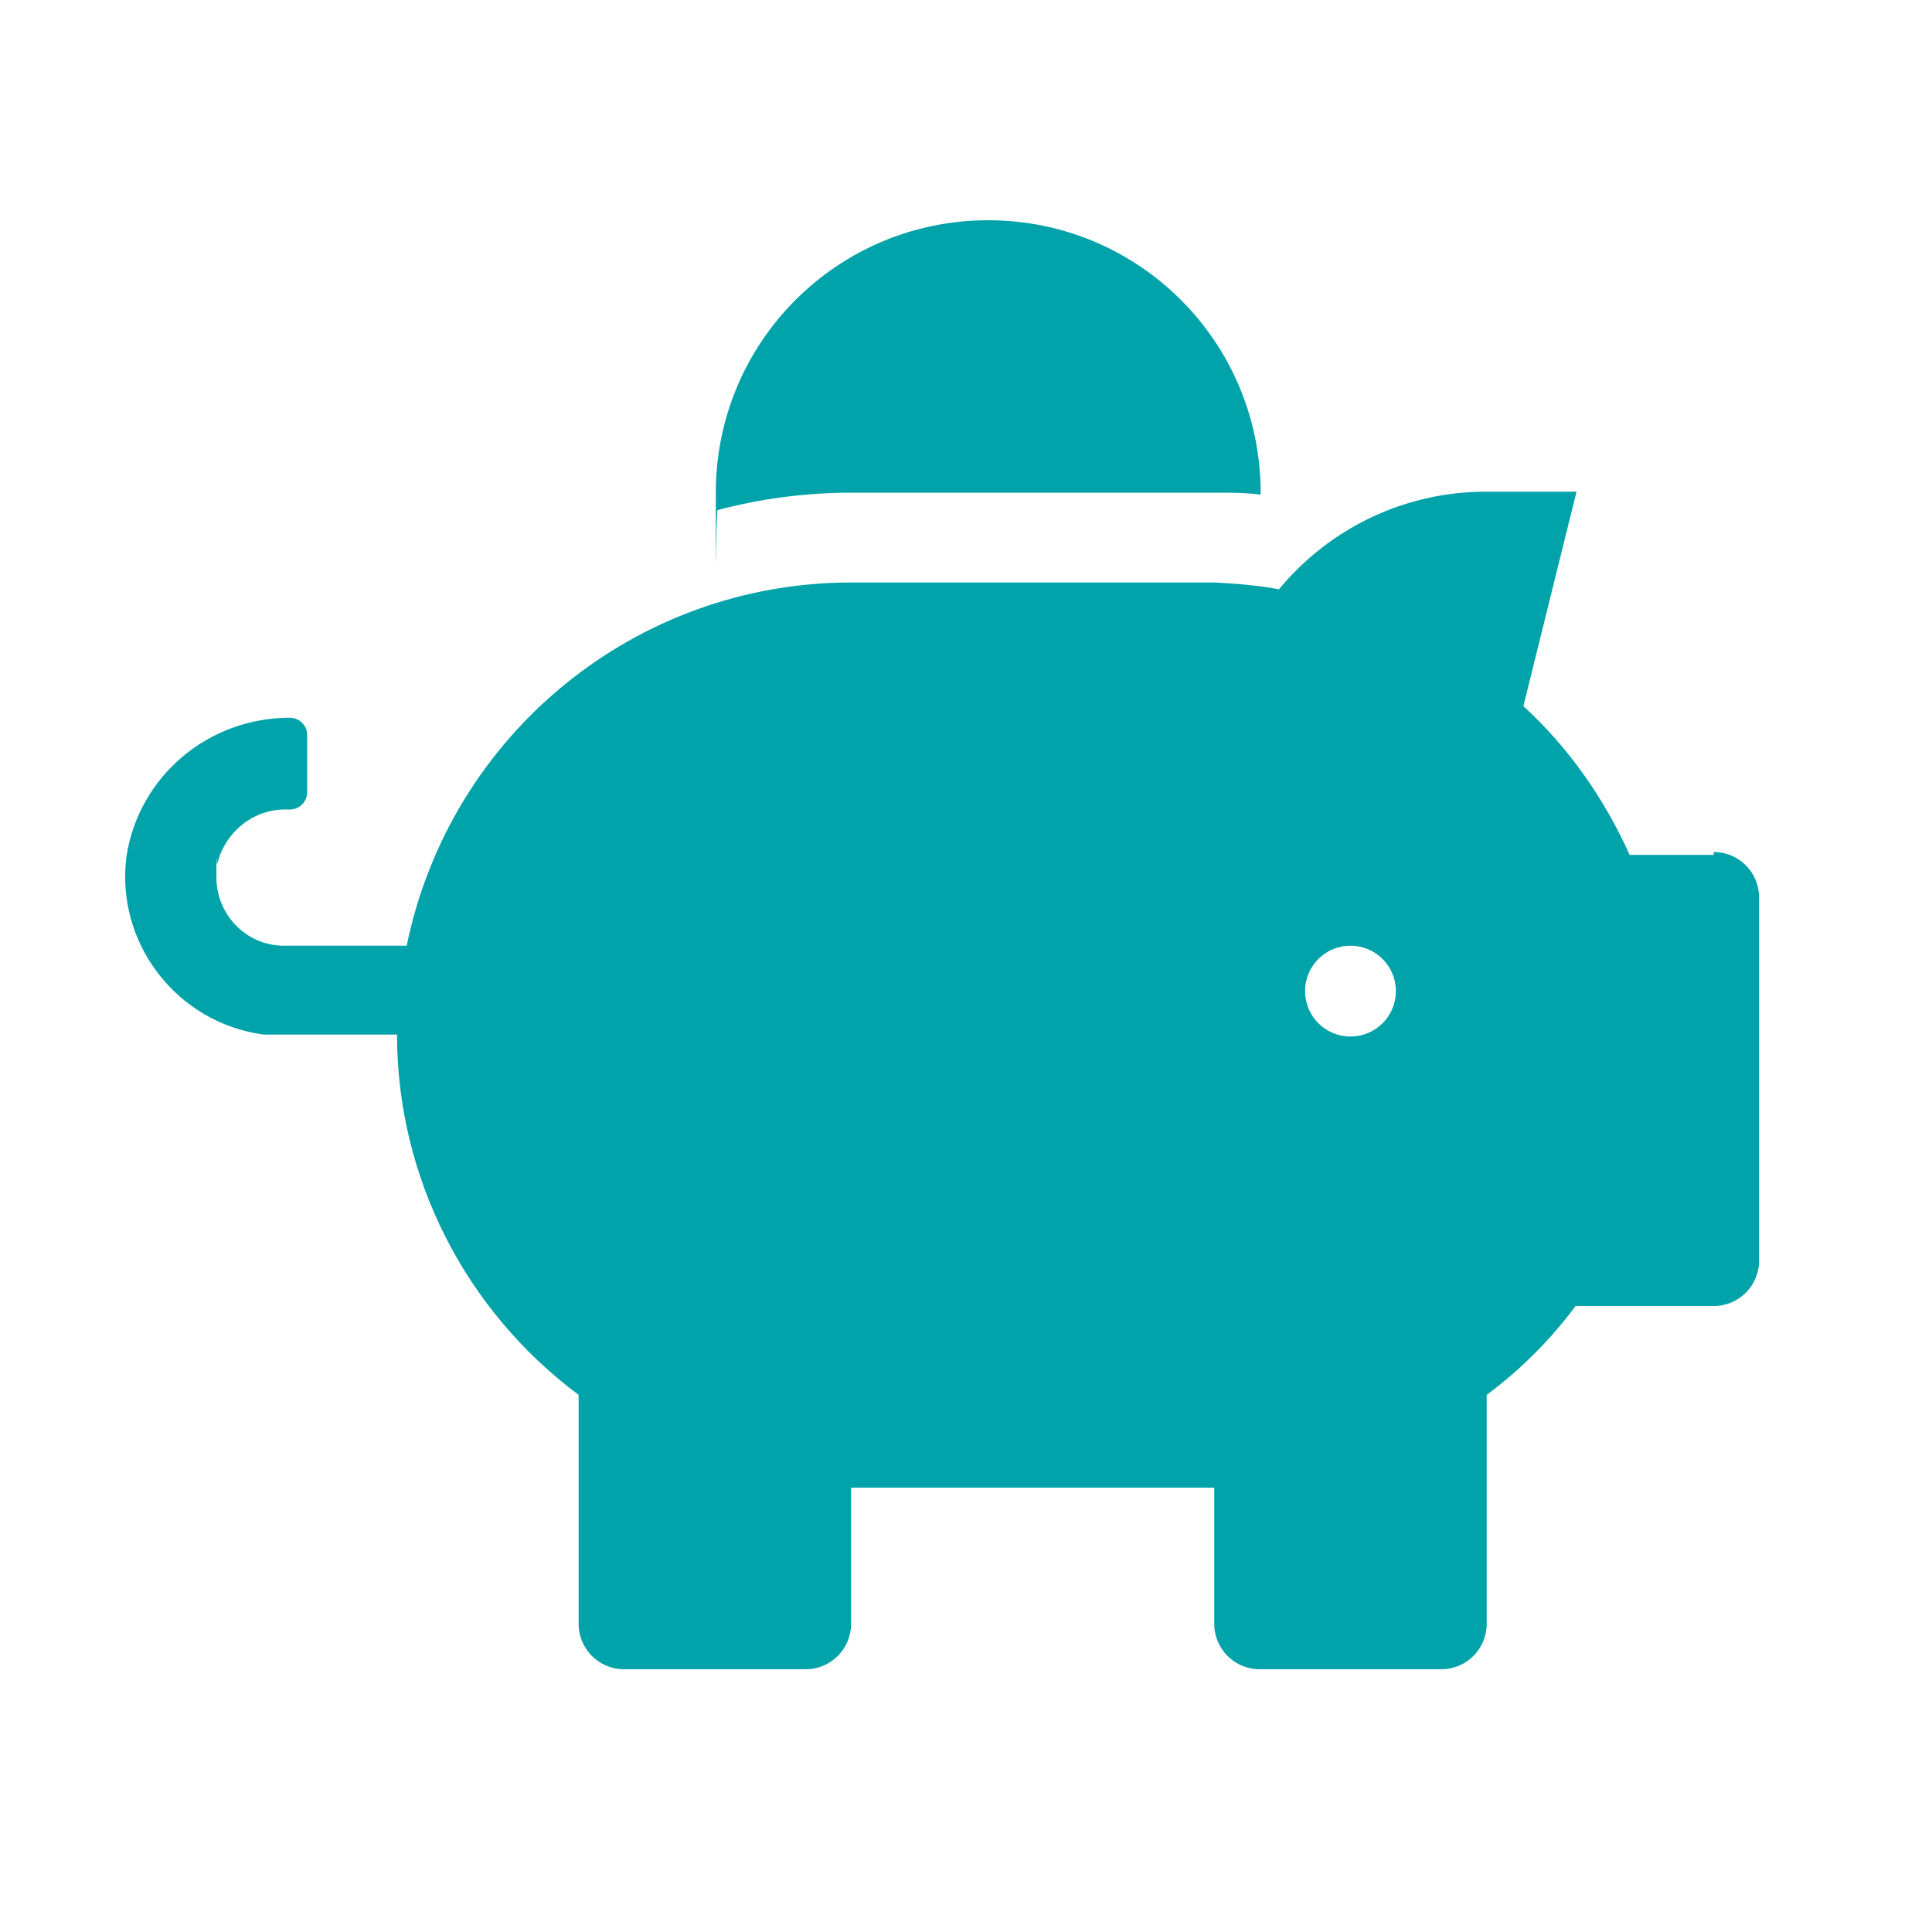
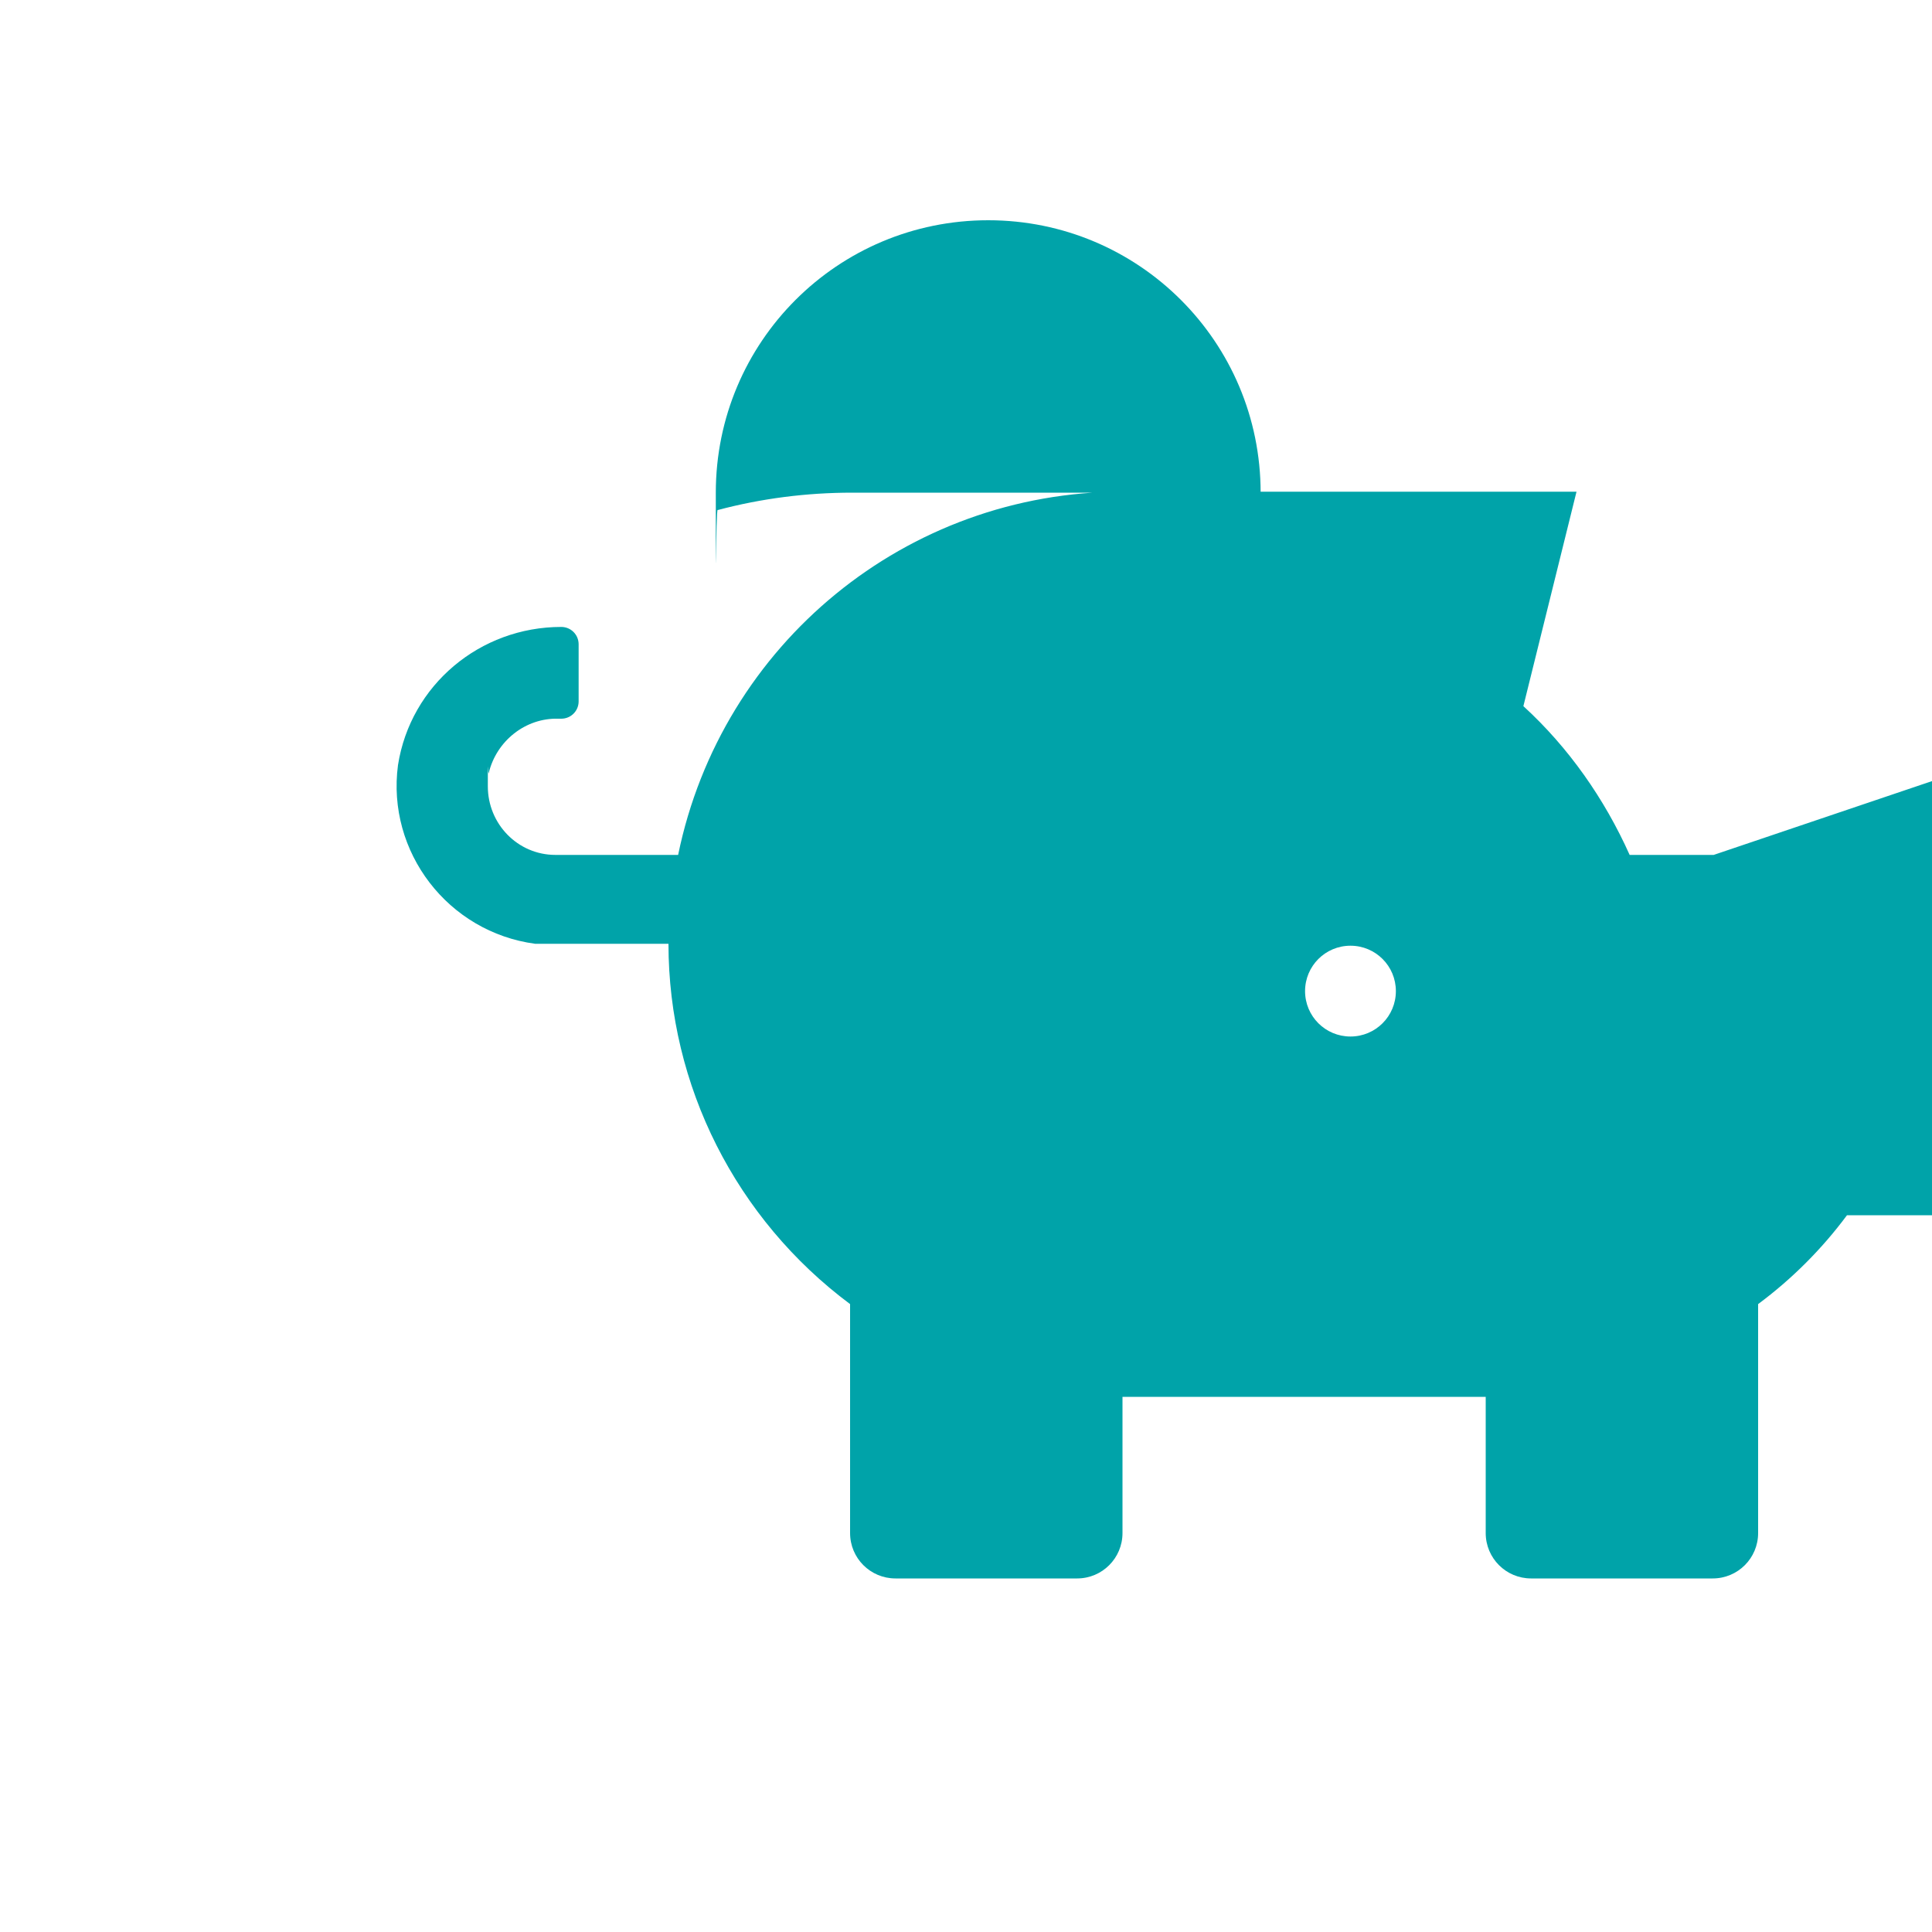
<svg xmlns="http://www.w3.org/2000/svg" id="Layer_1" version="1.1" viewBox="0 0 200 200">
  <defs>
    <style>
      .st0 {
        fill: #00a3a9;
      }
    </style>
  </defs>
-   <path id="Icon_awesome-piggy-bank" class="st0" d="M177.4,88.5h-8.7c-2.6-5.8-6.3-11.1-11-15.4l5.5-22.2h-9.4c-8.3,0-16.1,3.7-21.4,10.1-2.2-.4-4.5-.6-6.7-.7h-37.6c-22.3,0-41.5,15.7-46,37.6h-12.7c-3.9,0-7-3.2-7-7.1s0-.9.1-1.4c.8-3.3,3.8-5.7,7.2-5.6h.3c1,0,1.8-.8,1.8-1.8v-5.9c0-1-.8-1.8-1.8-1.8-8.4,0-15.6,6-16.9,14.3-1.2,9,5.2,17.3,14.2,18.5.7,0,1.4,0,2.1,0h11.7c0,14.7,7,28.5,18.8,37.3v23.7c0,2.6,2.1,4.7,4.7,4.7h18.8c2.6,0,4.7-2.1,4.7-4.7v-14.1h37.6v14.1c0,2.6,2.1,4.7,4.7,4.7h18.8c2.6,0,4.7-2.1,4.7-4.7v-23.7c3.5-2.6,6.6-5.7,9.2-9.2h14.3c2.6,0,4.7-2.1,4.7-4.7v-37.6c0-2.6-2.1-4.7-4.7-4.7v.2ZM139.8,107.3c-2.6,0-4.7-2.1-4.7-4.7s2.1-4.7,4.7-4.7,4.7,2.1,4.7,4.7-2.1,4.7-4.7,4.7ZM88.2,51h37.6c1.6,0,3.1,0,4.7.2v-.2c0-15.6-12.6-28.2-28.2-28.2s-28.2,12.6-28.2,28.2,0,1.2.2,1.8c4.5-1.2,9.2-1.8,13.9-1.8Z" />
+   <path id="Icon_awesome-piggy-bank" class="st0" d="M177.4,88.5h-8.7c-2.6-5.8-6.3-11.1-11-15.4l5.5-22.2h-9.4h-37.6c-22.3,0-41.5,15.7-46,37.6h-12.7c-3.9,0-7-3.2-7-7.1s0-.9.1-1.4c.8-3.3,3.8-5.7,7.2-5.6h.3c1,0,1.8-.8,1.8-1.8v-5.9c0-1-.8-1.8-1.8-1.8-8.4,0-15.6,6-16.9,14.3-1.2,9,5.2,17.3,14.2,18.5.7,0,1.4,0,2.1,0h11.7c0,14.7,7,28.5,18.8,37.3v23.7c0,2.6,2.1,4.7,4.7,4.7h18.8c2.6,0,4.7-2.1,4.7-4.7v-14.1h37.6v14.1c0,2.6,2.1,4.7,4.7,4.7h18.8c2.6,0,4.7-2.1,4.7-4.7v-23.7c3.5-2.6,6.6-5.7,9.2-9.2h14.3c2.6,0,4.7-2.1,4.7-4.7v-37.6c0-2.6-2.1-4.7-4.7-4.7v.2ZM139.8,107.3c-2.6,0-4.7-2.1-4.7-4.7s2.1-4.7,4.7-4.7,4.7,2.1,4.7,4.7-2.1,4.7-4.7,4.7ZM88.2,51h37.6c1.6,0,3.1,0,4.7.2v-.2c0-15.6-12.6-28.2-28.2-28.2s-28.2,12.6-28.2,28.2,0,1.2.2,1.8c4.5-1.2,9.2-1.8,13.9-1.8Z" />
</svg>